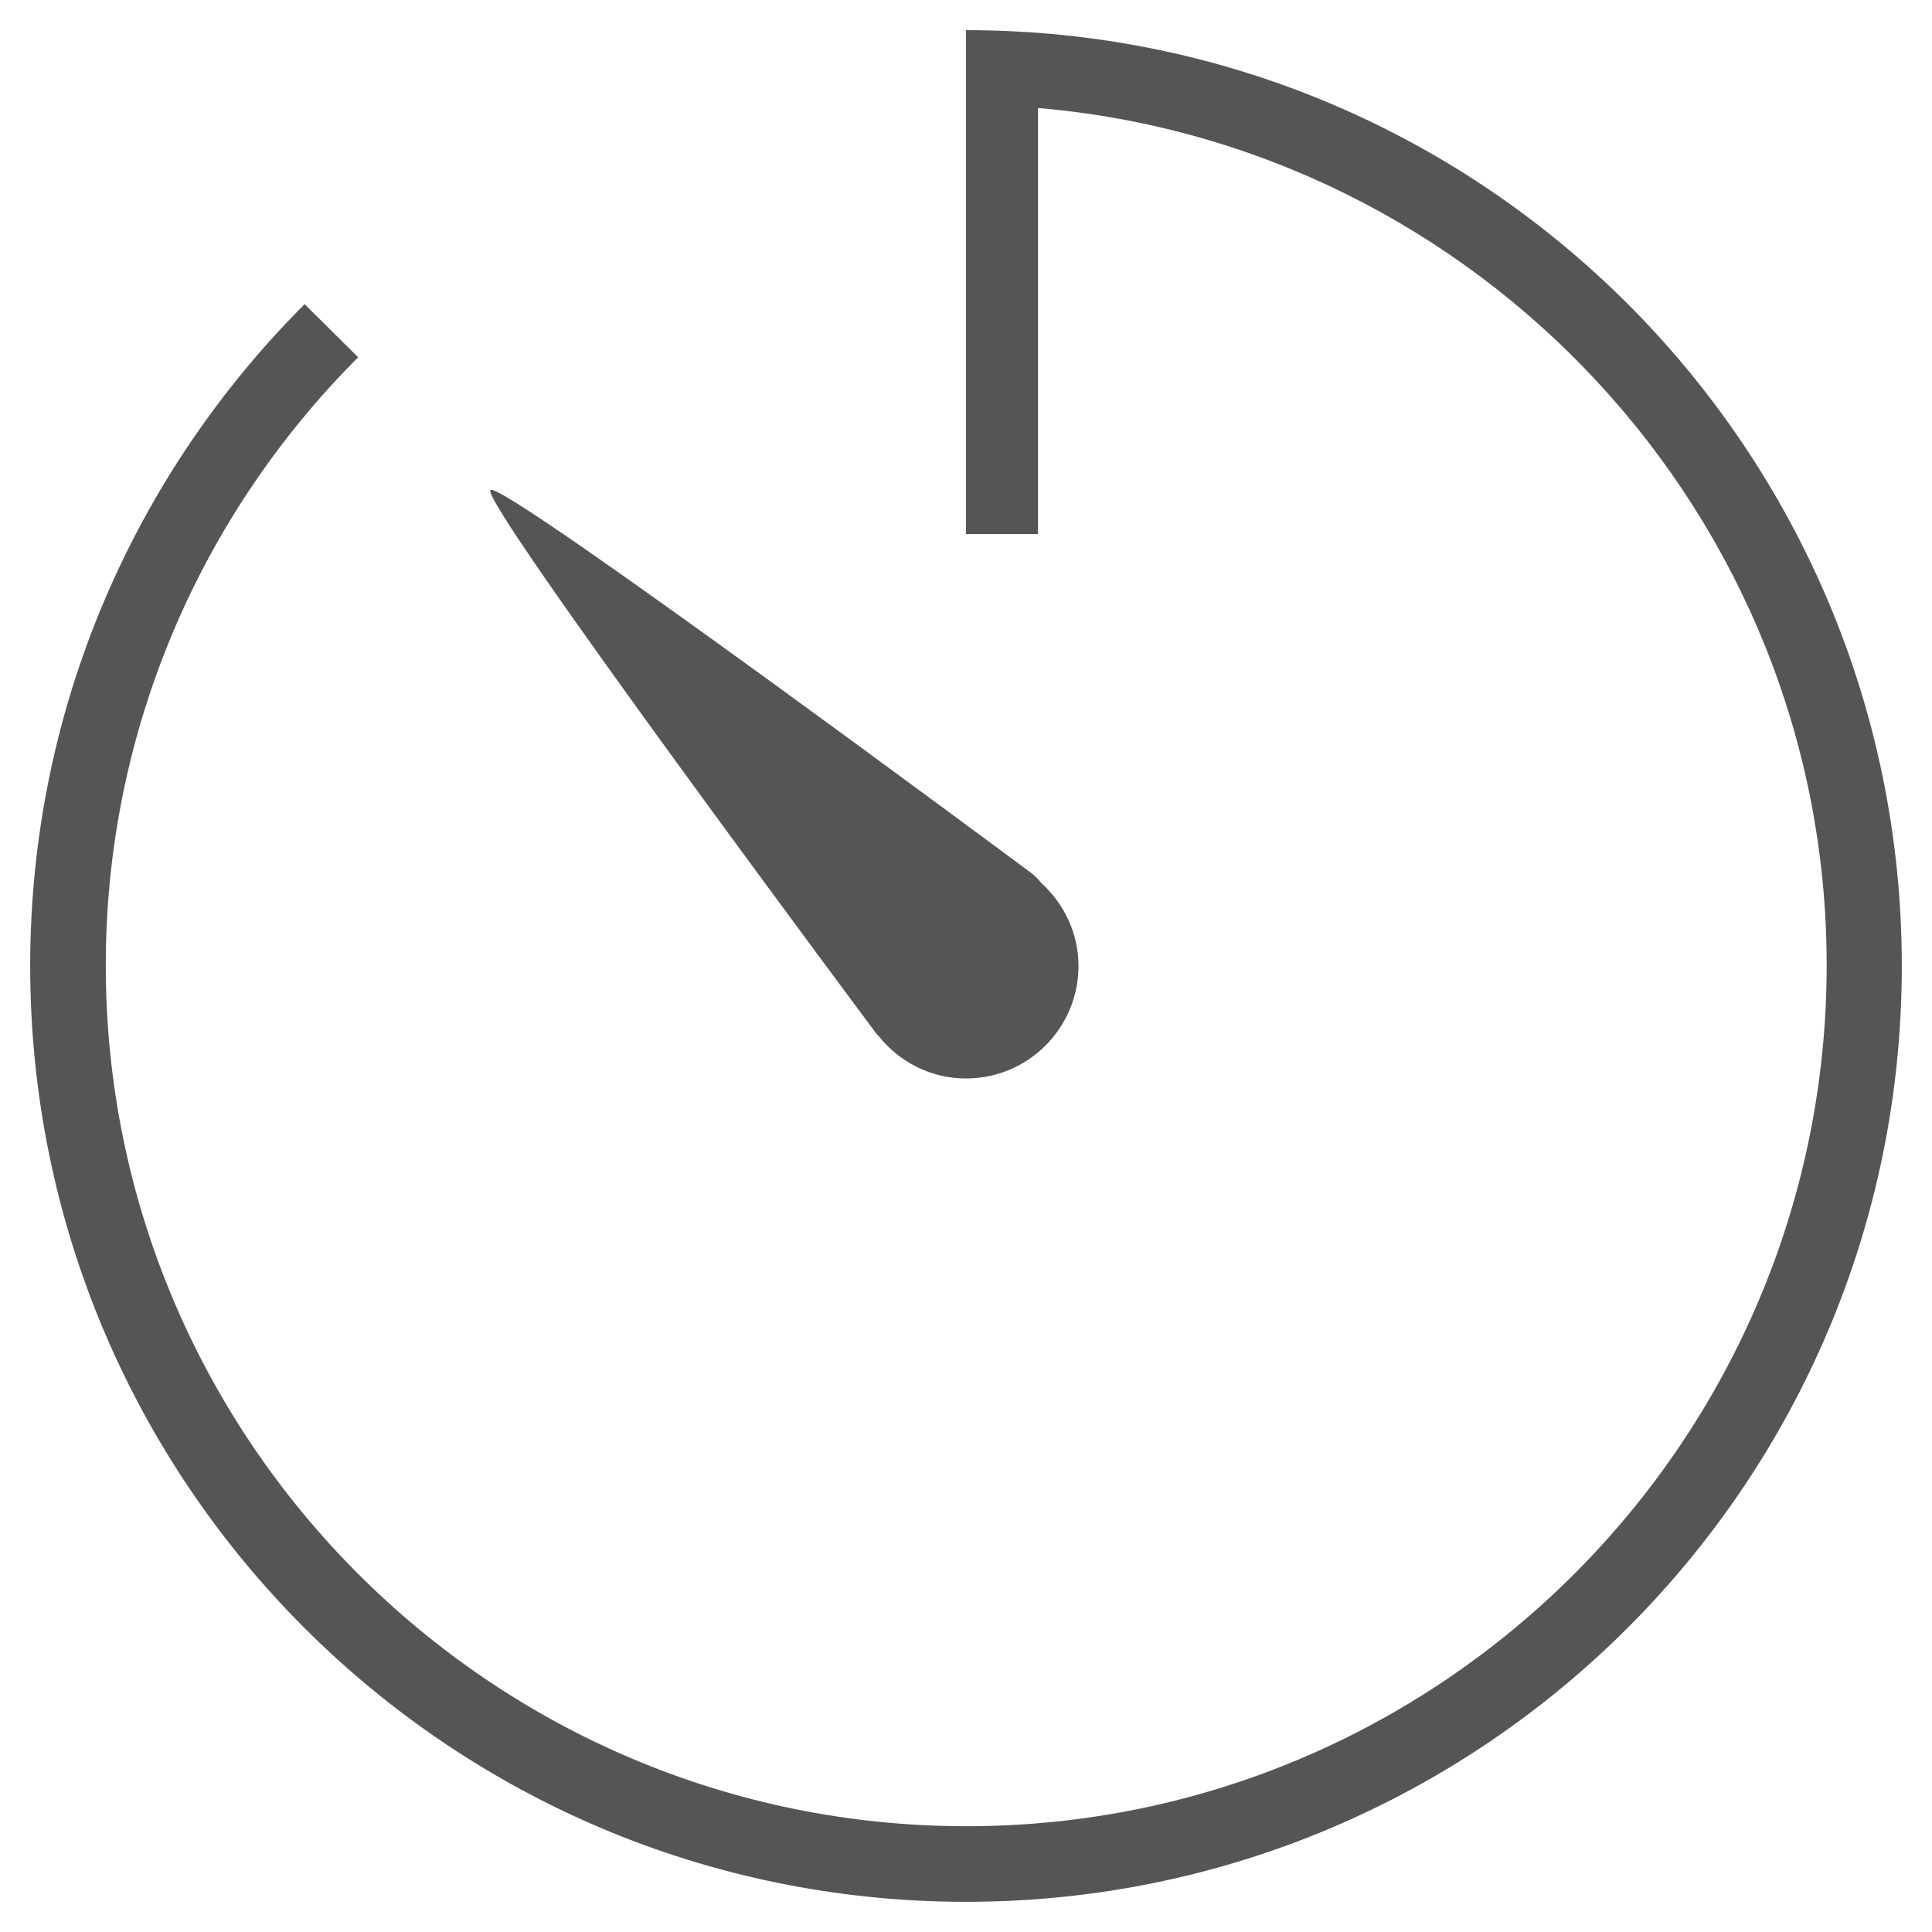
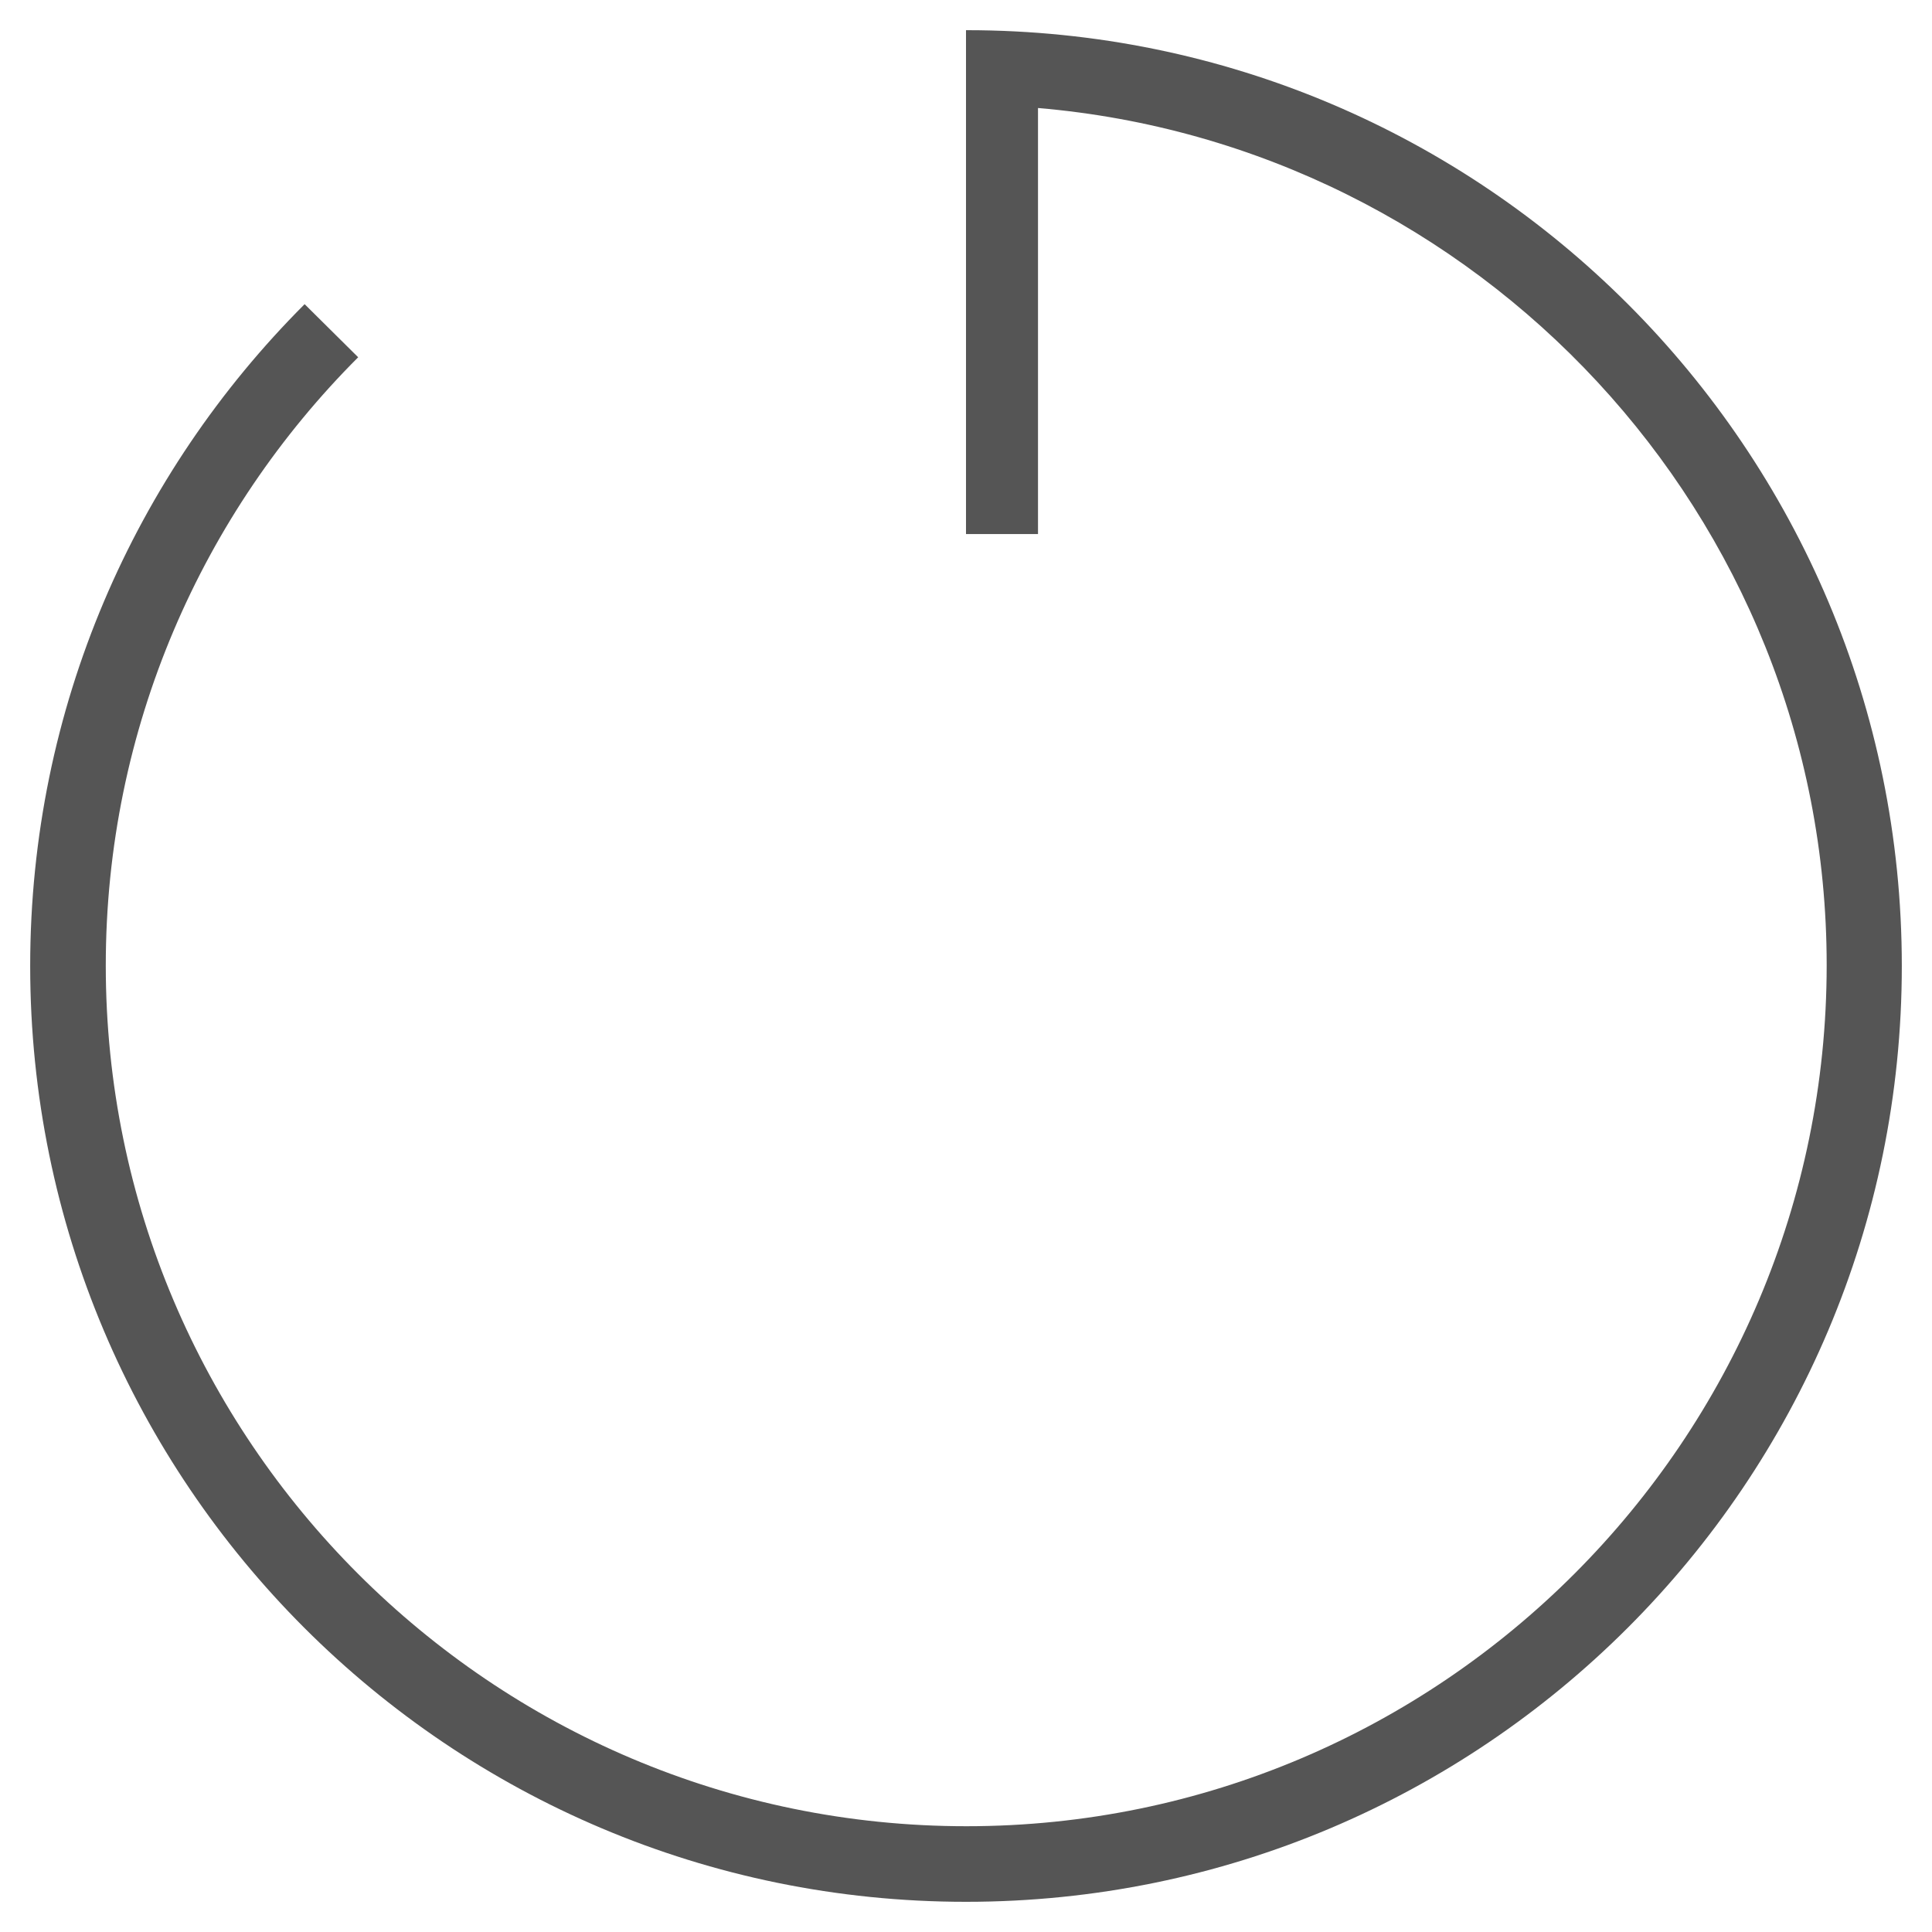
<svg xmlns="http://www.w3.org/2000/svg" version="1.1" baseProfile="full" width="64" height="64" viewBox="0 0 64.00 64.00" enable-background="new 0 0 64.00 64.00" xml:space="preserve">
-   <path fill="#555555" fill-opacity="1" stroke-width="1.333" stroke-linejoin="miter" d="M 29.109,34.325C 29.794,35.175 30.823,35.726 32,35.726C 34.057,35.726 35.726,34.057 35.726,32C 35.726,30.912 35.249,29.943 34.504,29.258C 34.414,29.153 34.31,29.034 34.176,28.93C 34.176,28.93 16.634,15.889 16.247,16.232C 15.859,16.575 28.96,34.146 28.96,34.146C 28.989,34.206 29.064,34.265 29.109,34.325 Z " />
  <path fill="#555555" fill-opacity="1" stroke-width="1.333" stroke-linejoin="miter" d="M 32.03,1L 32,1L 32,17.692L 34.385,17.692L 34.385,3.578C 48.961,4.815 60.511,17.066 60.511,31.97C 60.511,47.694 47.738,60.496 32.015,60.496C 16.291,60.496 3.504,47.709 3.504,31.985C 3.504,24.116 6.708,16.992 11.865,11.835L 10.091,10.076C 4.473,15.695 1,23.445 1,32C 1,49.125 14.876,63 32,63C 49.125,63 63,49.125 63,32C 63,14.876 49.139,1 32.03,1 Z " />
</svg>